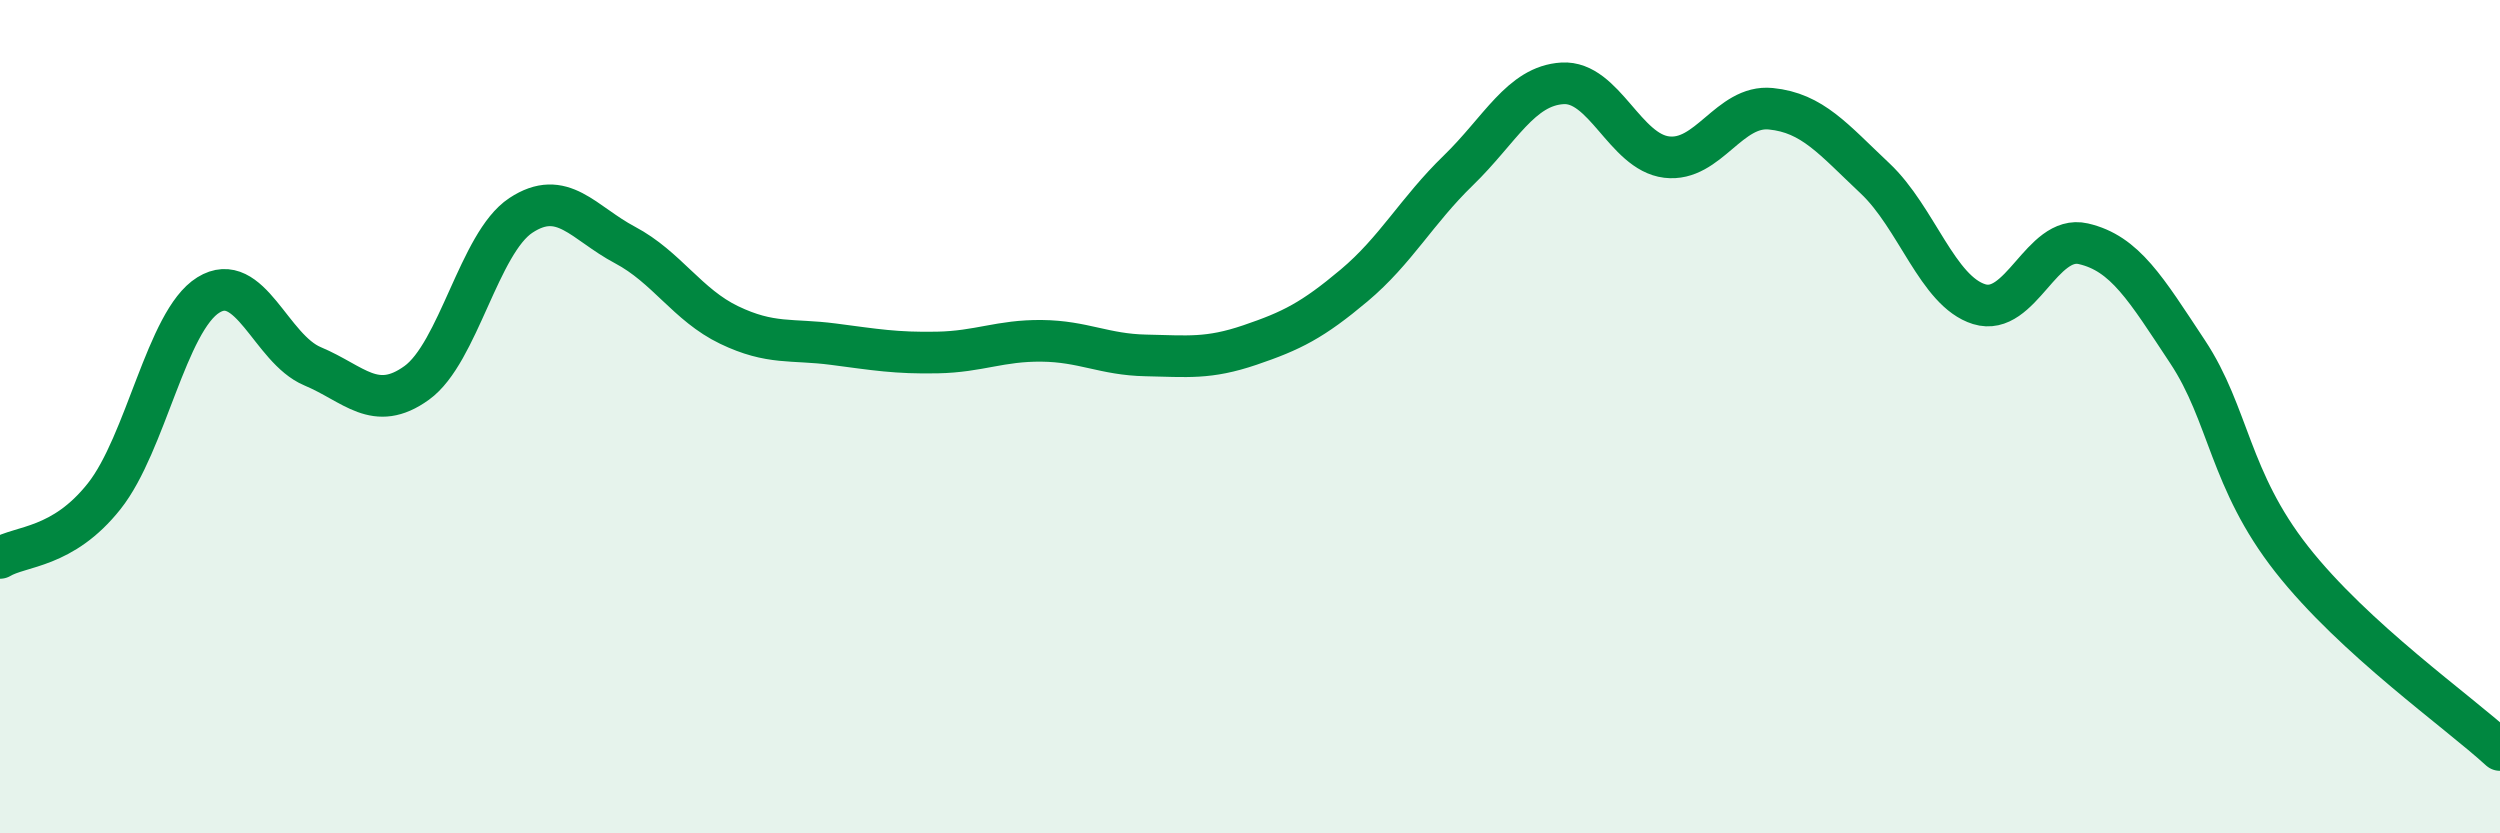
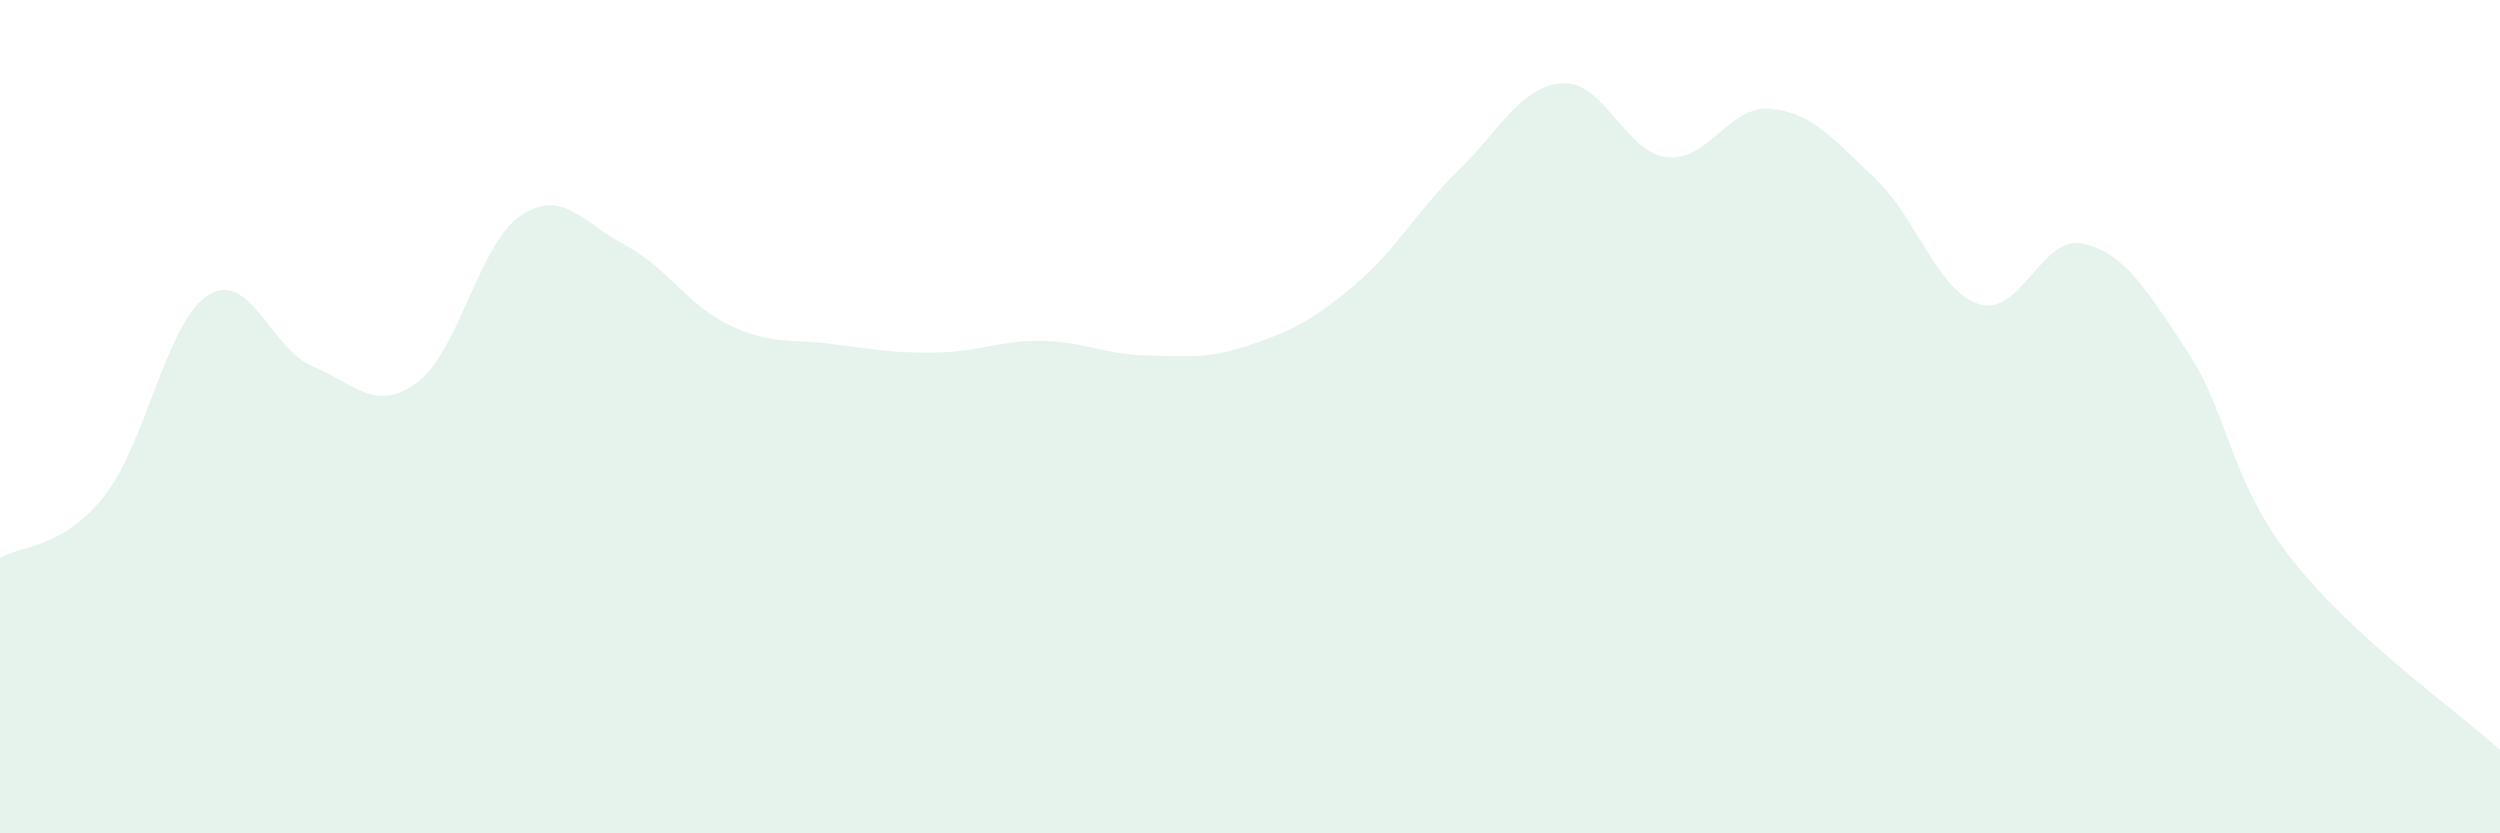
<svg xmlns="http://www.w3.org/2000/svg" width="60" height="20" viewBox="0 0 60 20">
  <path d="M 0,13.39 C 0.5,13.09 1.5,13.17 2.5,11.91 C 3.5,10.65 4,7.7 5,7.08 C 6,6.46 6.5,8.37 7.5,8.79 C 8.5,9.21 9,9.91 10,9.19 C 11,8.47 11.5,5.83 12.5,5.17 C 13.5,4.51 14,5.35 15,5.88 C 16,6.41 16.5,7.32 17.5,7.8 C 18.5,8.28 19,8.13 20,8.26 C 21,8.39 21.5,8.48 22.5,8.46 C 23.5,8.44 24,8.17 25,8.18 C 26,8.19 26.5,8.51 27.5,8.53 C 28.5,8.55 29,8.62 30,8.28 C 31,7.94 31.5,7.69 32.5,6.85 C 33.5,6.01 34,5.06 35,4.09 C 36,3.12 36.5,2.06 37.5,2 C 38.5,1.94 39,3.65 40,3.77 C 41,3.89 41.5,2.51 42.5,2.61 C 43.5,2.71 44,3.34 45,4.28 C 46,5.22 46.5,6.99 47.5,7.3 C 48.5,7.61 49,5.62 50,5.85 C 51,6.08 51.5,6.93 52.5,8.44 C 53.5,9.95 53.5,11.51 55,13.42 C 56.5,15.33 59,17.08 60,18L60 20L0 20Z" fill="#008740" opacity="0.1" stroke-linecap="round" stroke-linejoin="round" />
-   <path d="M 0,13.39 C 0.5,13.09 1.5,13.17 2.5,11.91 C 3.5,10.65 4,7.7 5,7.08 C 6,6.46 6.5,8.37 7.5,8.79 C 8.5,9.21 9,9.91 10,9.19 C 11,8.47 11.5,5.83 12.5,5.17 C 13.5,4.51 14,5.35 15,5.88 C 16,6.41 16.5,7.32 17.5,7.8 C 18.5,8.28 19,8.13 20,8.26 C 21,8.39 21.5,8.48 22.5,8.46 C 23.5,8.44 24,8.17 25,8.18 C 26,8.19 26.5,8.51 27.5,8.53 C 28.5,8.55 29,8.62 30,8.28 C 31,7.94 31.5,7.69 32.5,6.85 C 33.5,6.01 34,5.06 35,4.09 C 36,3.12 36.5,2.06 37.5,2 C 38.5,1.94 39,3.65 40,3.77 C 41,3.89 41.5,2.51 42.5,2.61 C 43.5,2.71 44,3.34 45,4.28 C 46,5.22 46.5,6.99 47.5,7.3 C 48.5,7.61 49,5.62 50,5.85 C 51,6.08 51.5,6.93 52.5,8.44 C 53.5,9.95 53.5,11.51 55,13.42 C 56.5,15.33 59,17.08 60,18" stroke="#008740" stroke-width="1" fill="none" stroke-linecap="round" stroke-linejoin="round" />
</svg>